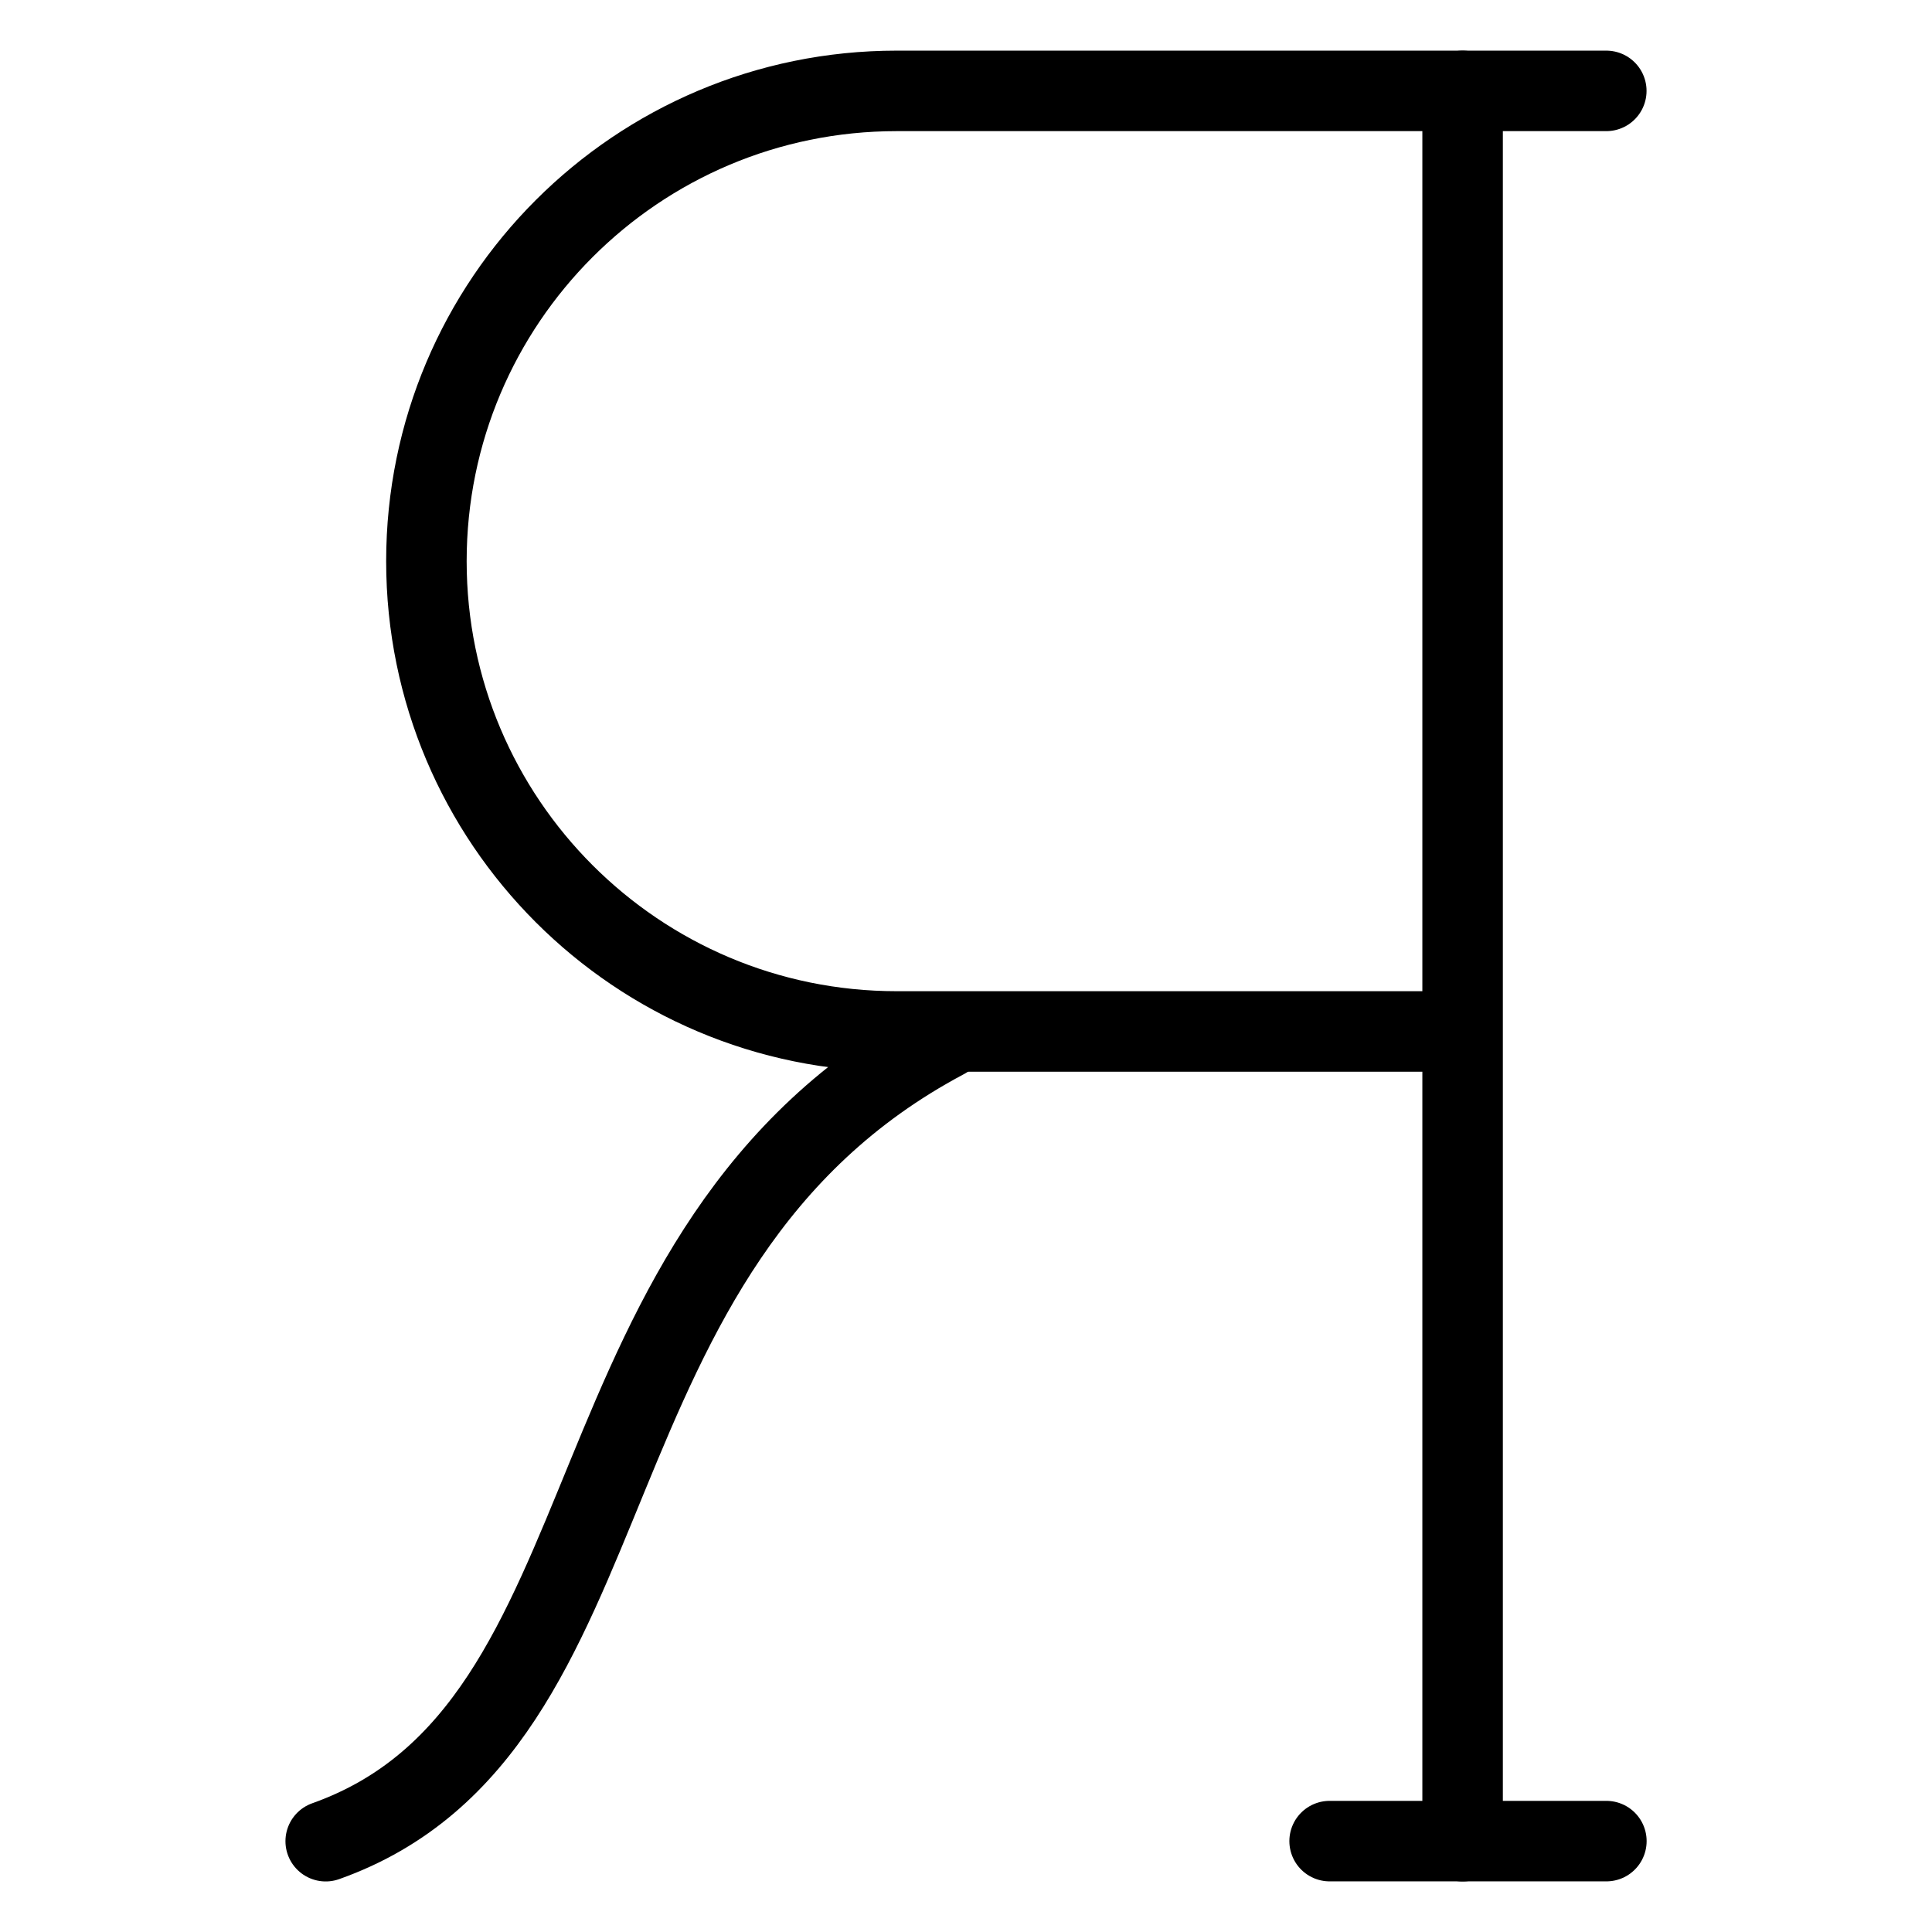
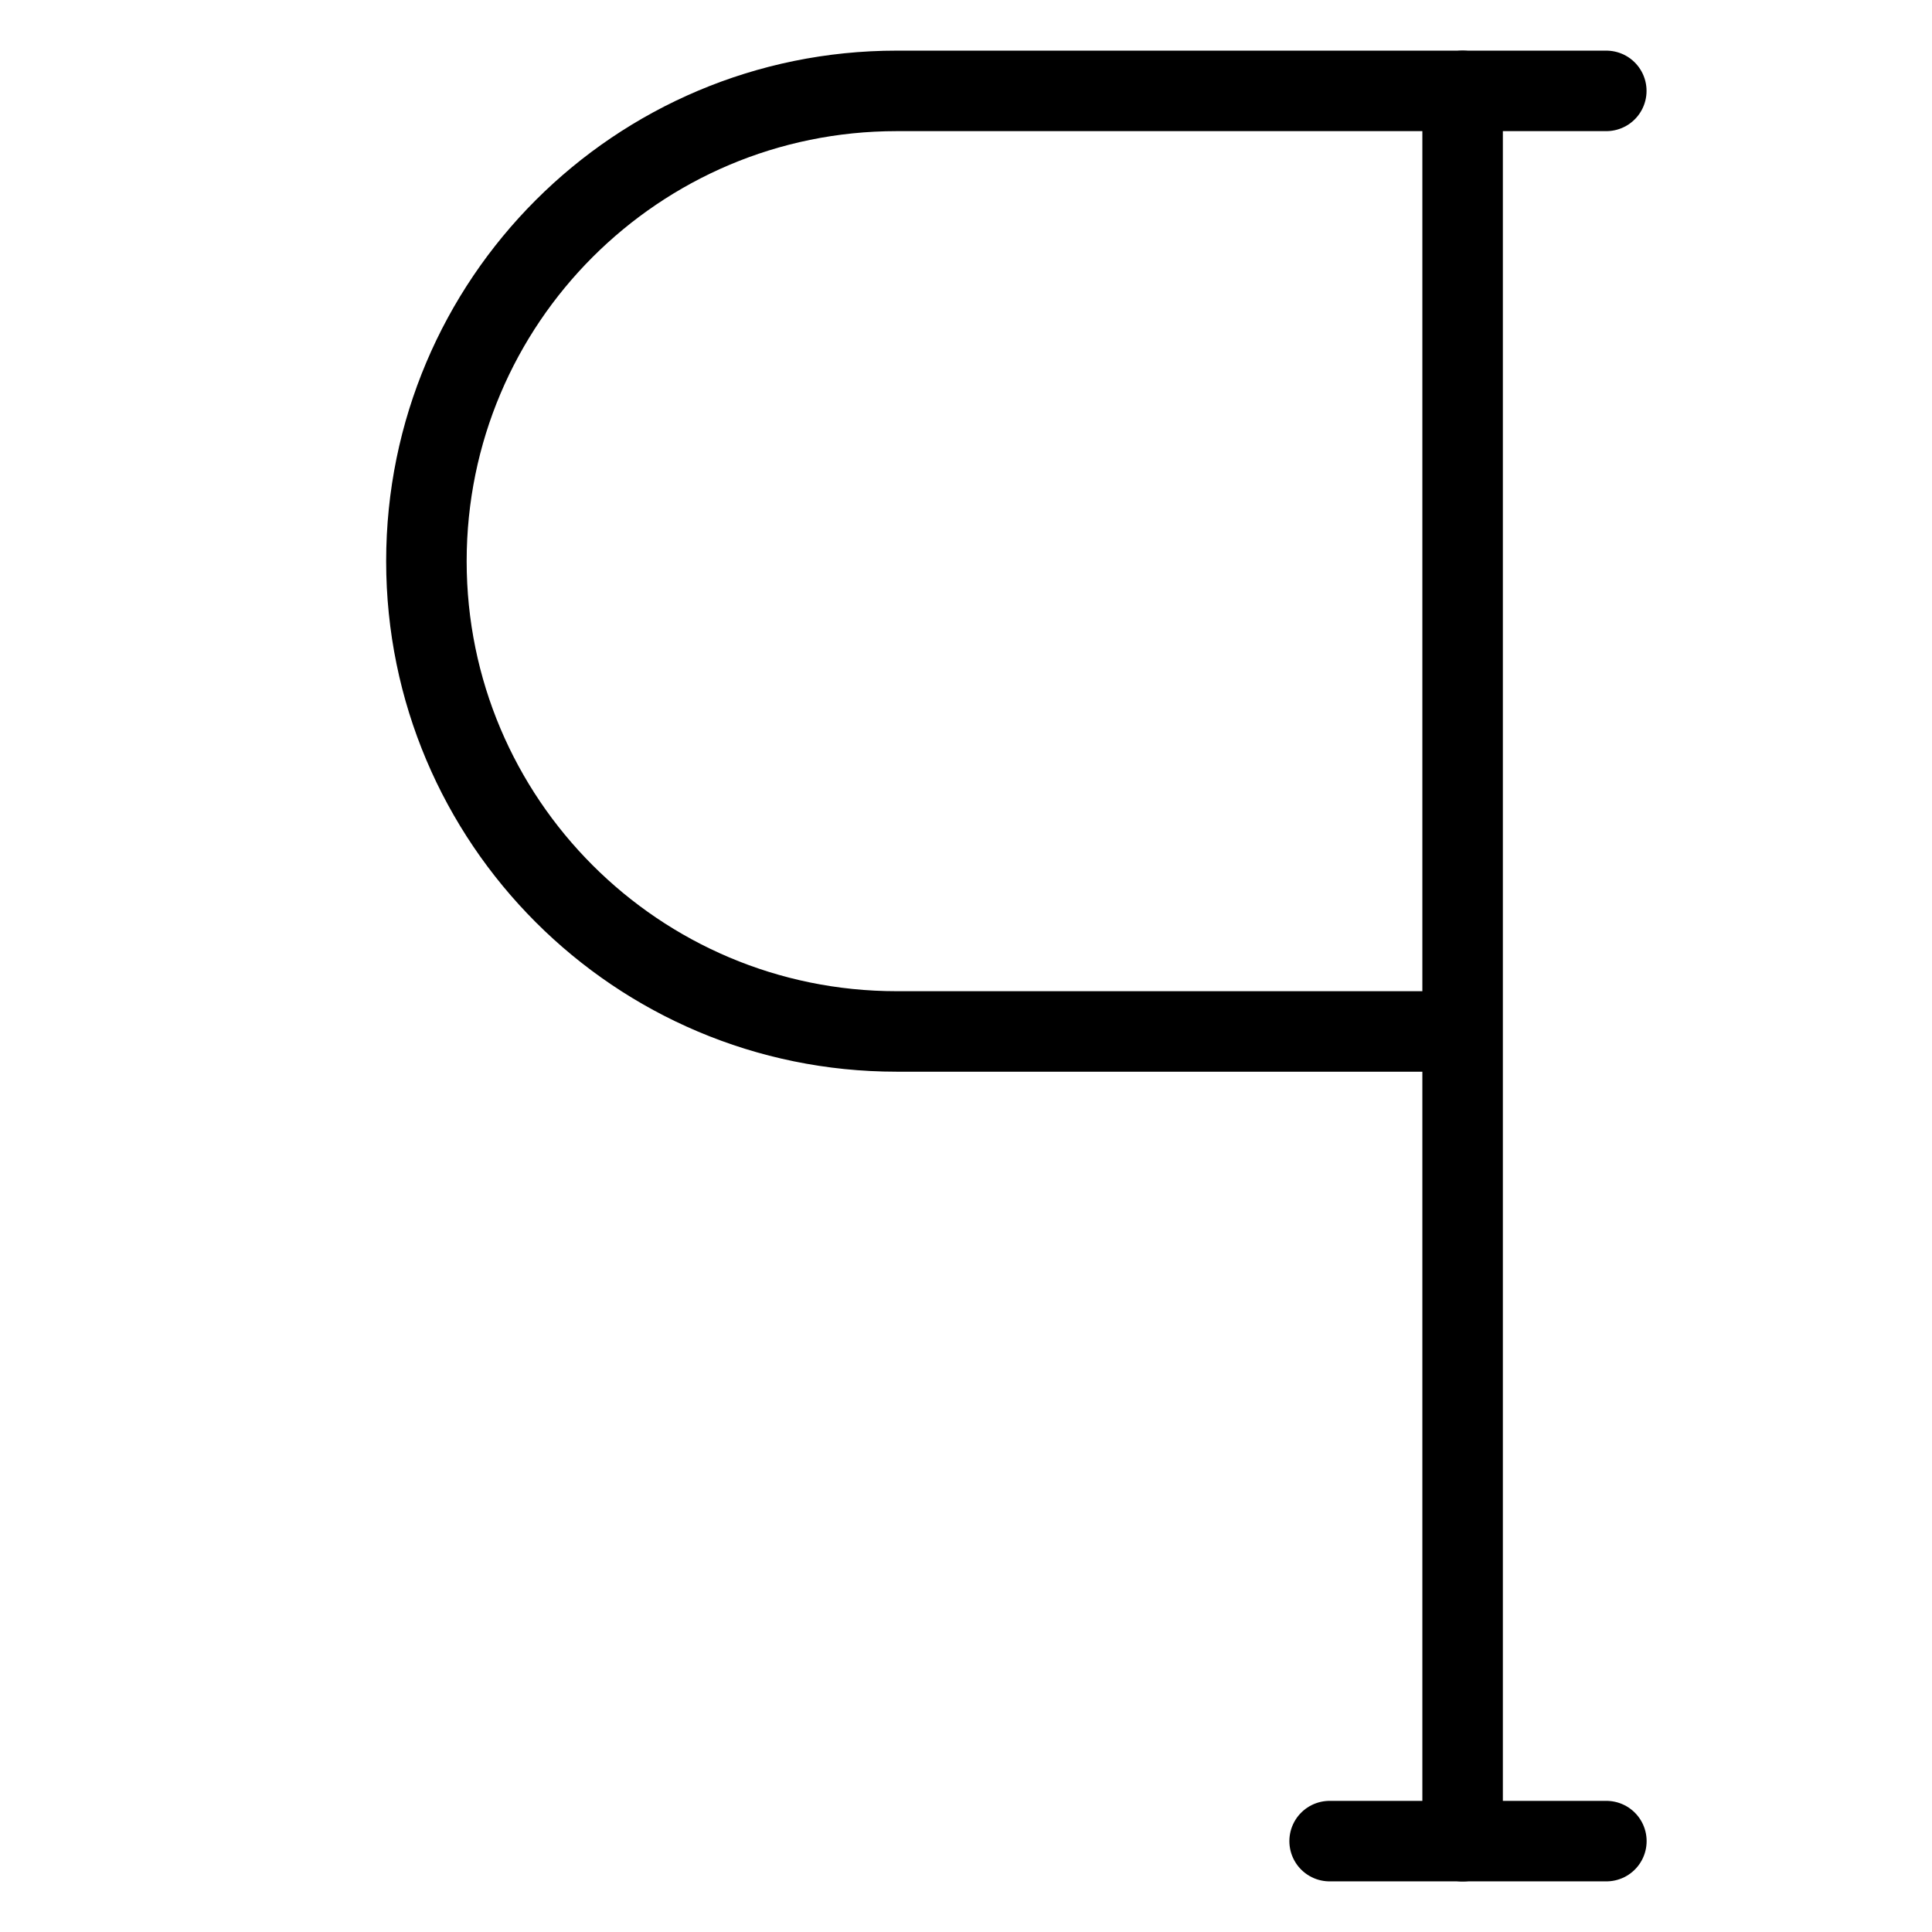
<svg xmlns="http://www.w3.org/2000/svg" fill="none" viewBox="0 0 24 24">
  <path stroke="#000000" stroke-linecap="round" stroke-linejoin="round" d="m18.169 22.872 0 -10.059m0 0V1.129h-7.03c-3.226 0 -5.842 2.615 -5.842 5.842v0c0 3.226 2.615 5.842 5.842 5.842h7.03Z" stroke-width="1" />
-   <path stroke="#000000" stroke-linecap="round" stroke-linejoin="round" d="M11.739 12.902c-4.877 2.589 -3.735 8.564 -7.693 9.97" stroke-width="1" />
  <path stroke="#000000" stroke-linecap="round" stroke-linejoin="round" d="M18.169 1.129h1.785" stroke-width="1" />
  <path stroke="#000000" stroke-linecap="round" stroke-linejoin="round" d="m16.517 22.871 3.438 0" stroke-width="1" />
</svg>